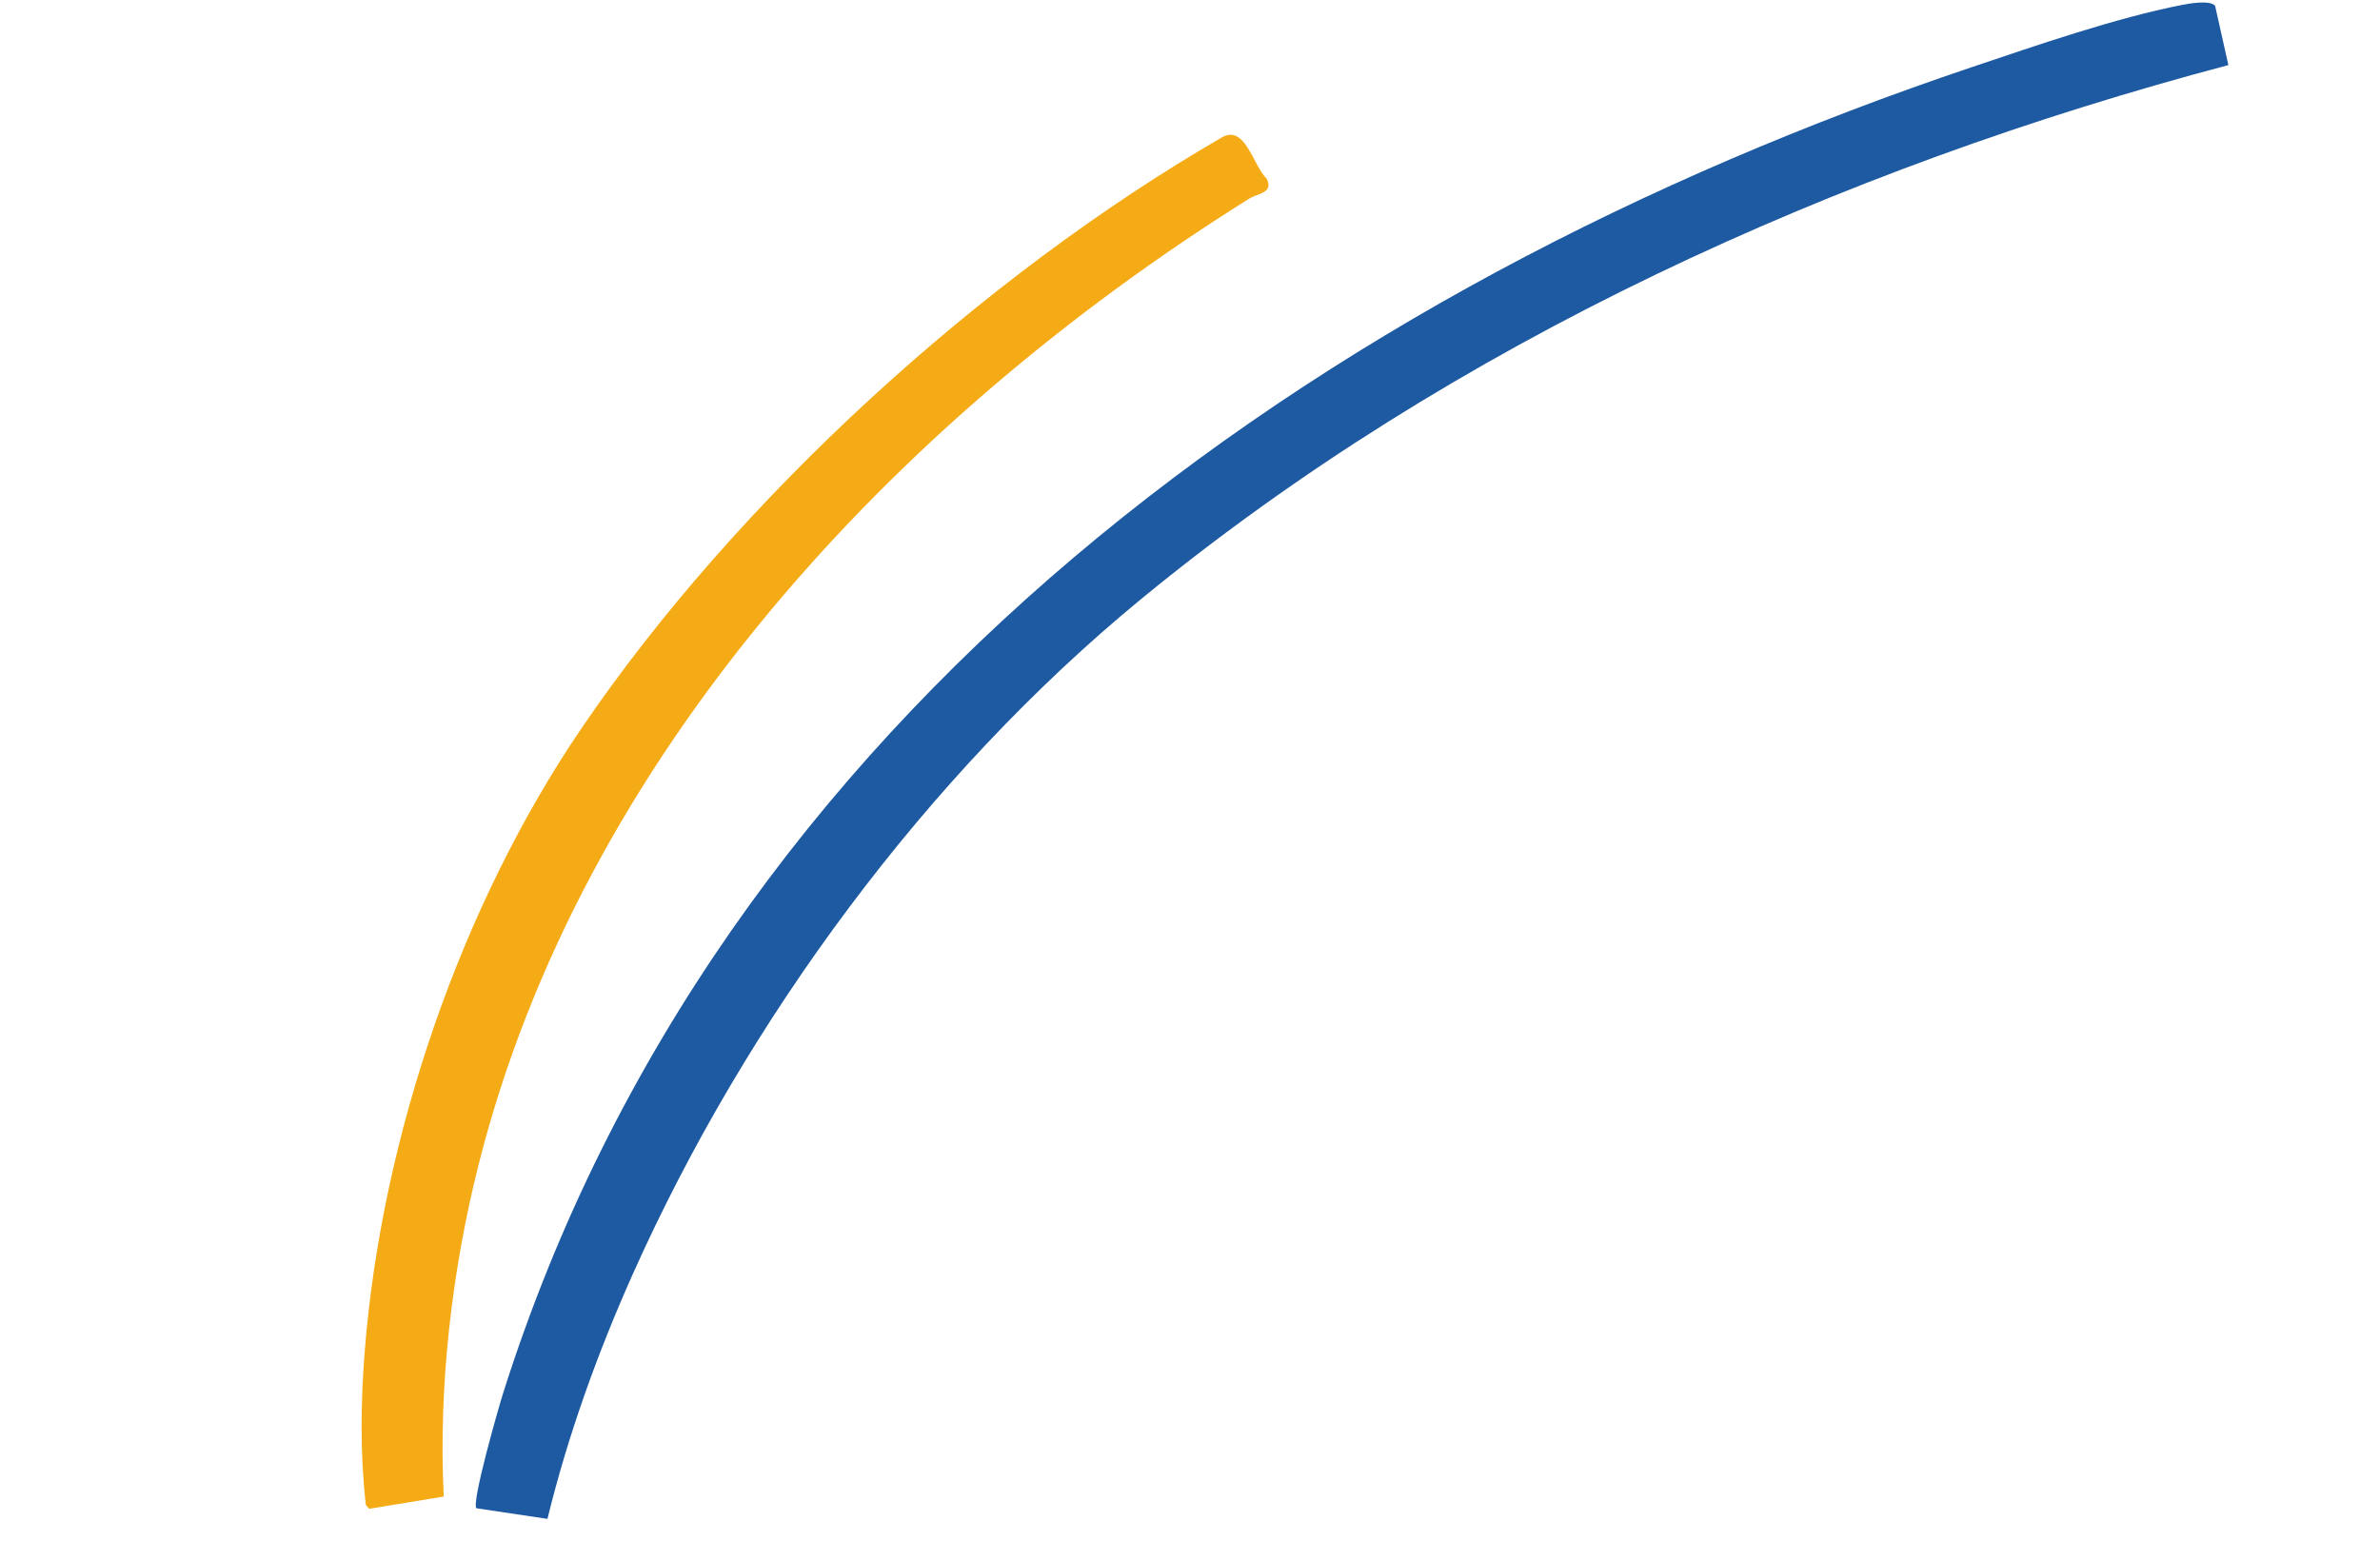
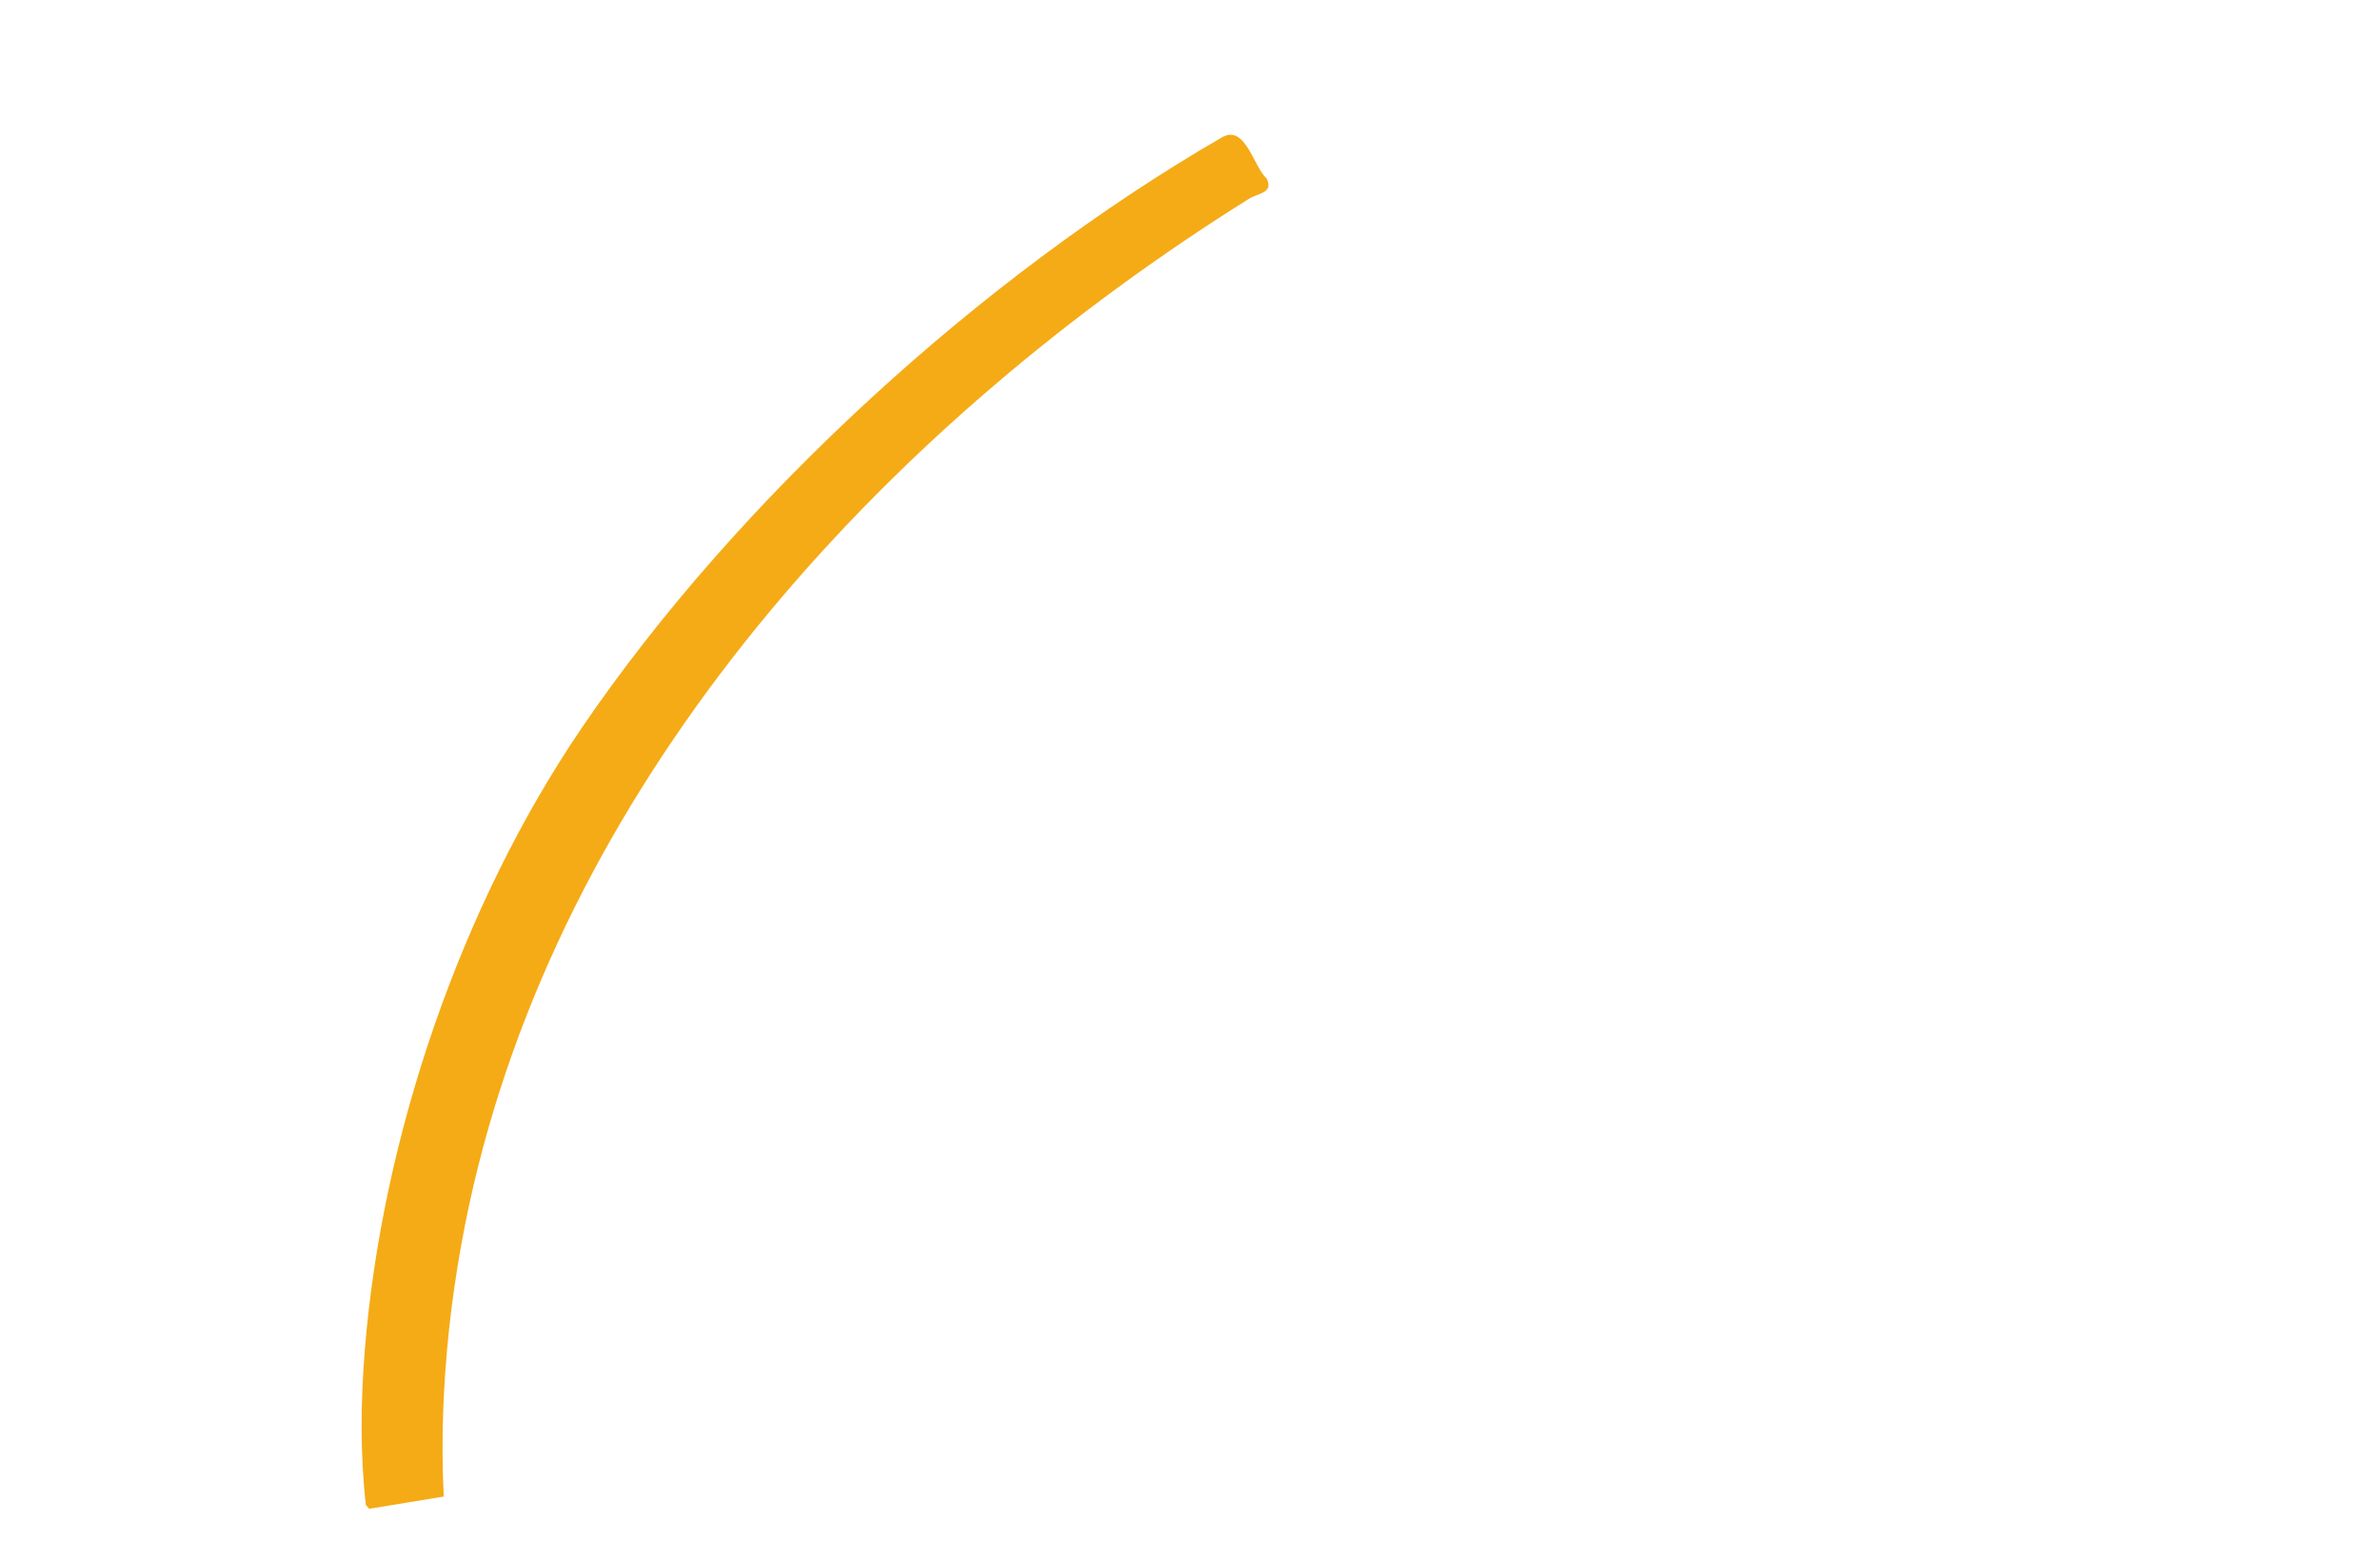
<svg xmlns="http://www.w3.org/2000/svg" width="105" height="68" viewBox="0 0 105 68" fill="none">
  <path d="M19.575 66.037L16.289 66.576L16.139 66.407C15.887 64.155 15.911 61.88 16.091 59.619C16.839 50.202 20.313 39.979 25.672 32.109C32.539 22.023 43.317 12.193 53.902 6.065C54.936 5.467 55.282 7.314 55.882 7.881C56.2 8.522 55.515 8.512 55.098 8.774C39.427 18.584 25.639 33.412 21.106 51.423C19.926 56.11 19.338 61.227 19.577 66.036L19.575 66.037Z" fill="#F5AB16" />
-   <path d="M98.311 2.872C81.121 7.423 64.122 15.112 50.344 26.433C40.88 34.212 32.905 45.048 27.908 56.241C26.358 59.715 25.057 63.324 24.152 67.022L21.022 66.554C20.775 66.367 22.001 62.091 22.195 61.48C31.688 31.475 58.237 12.647 86.974 2.969C89.832 2.007 93.34 0.79 96.264 0.218C96.636 0.144 97.51 0 97.725 0.256L98.31 2.869L98.311 2.872Z" fill="#1D5AA2" />
</svg>